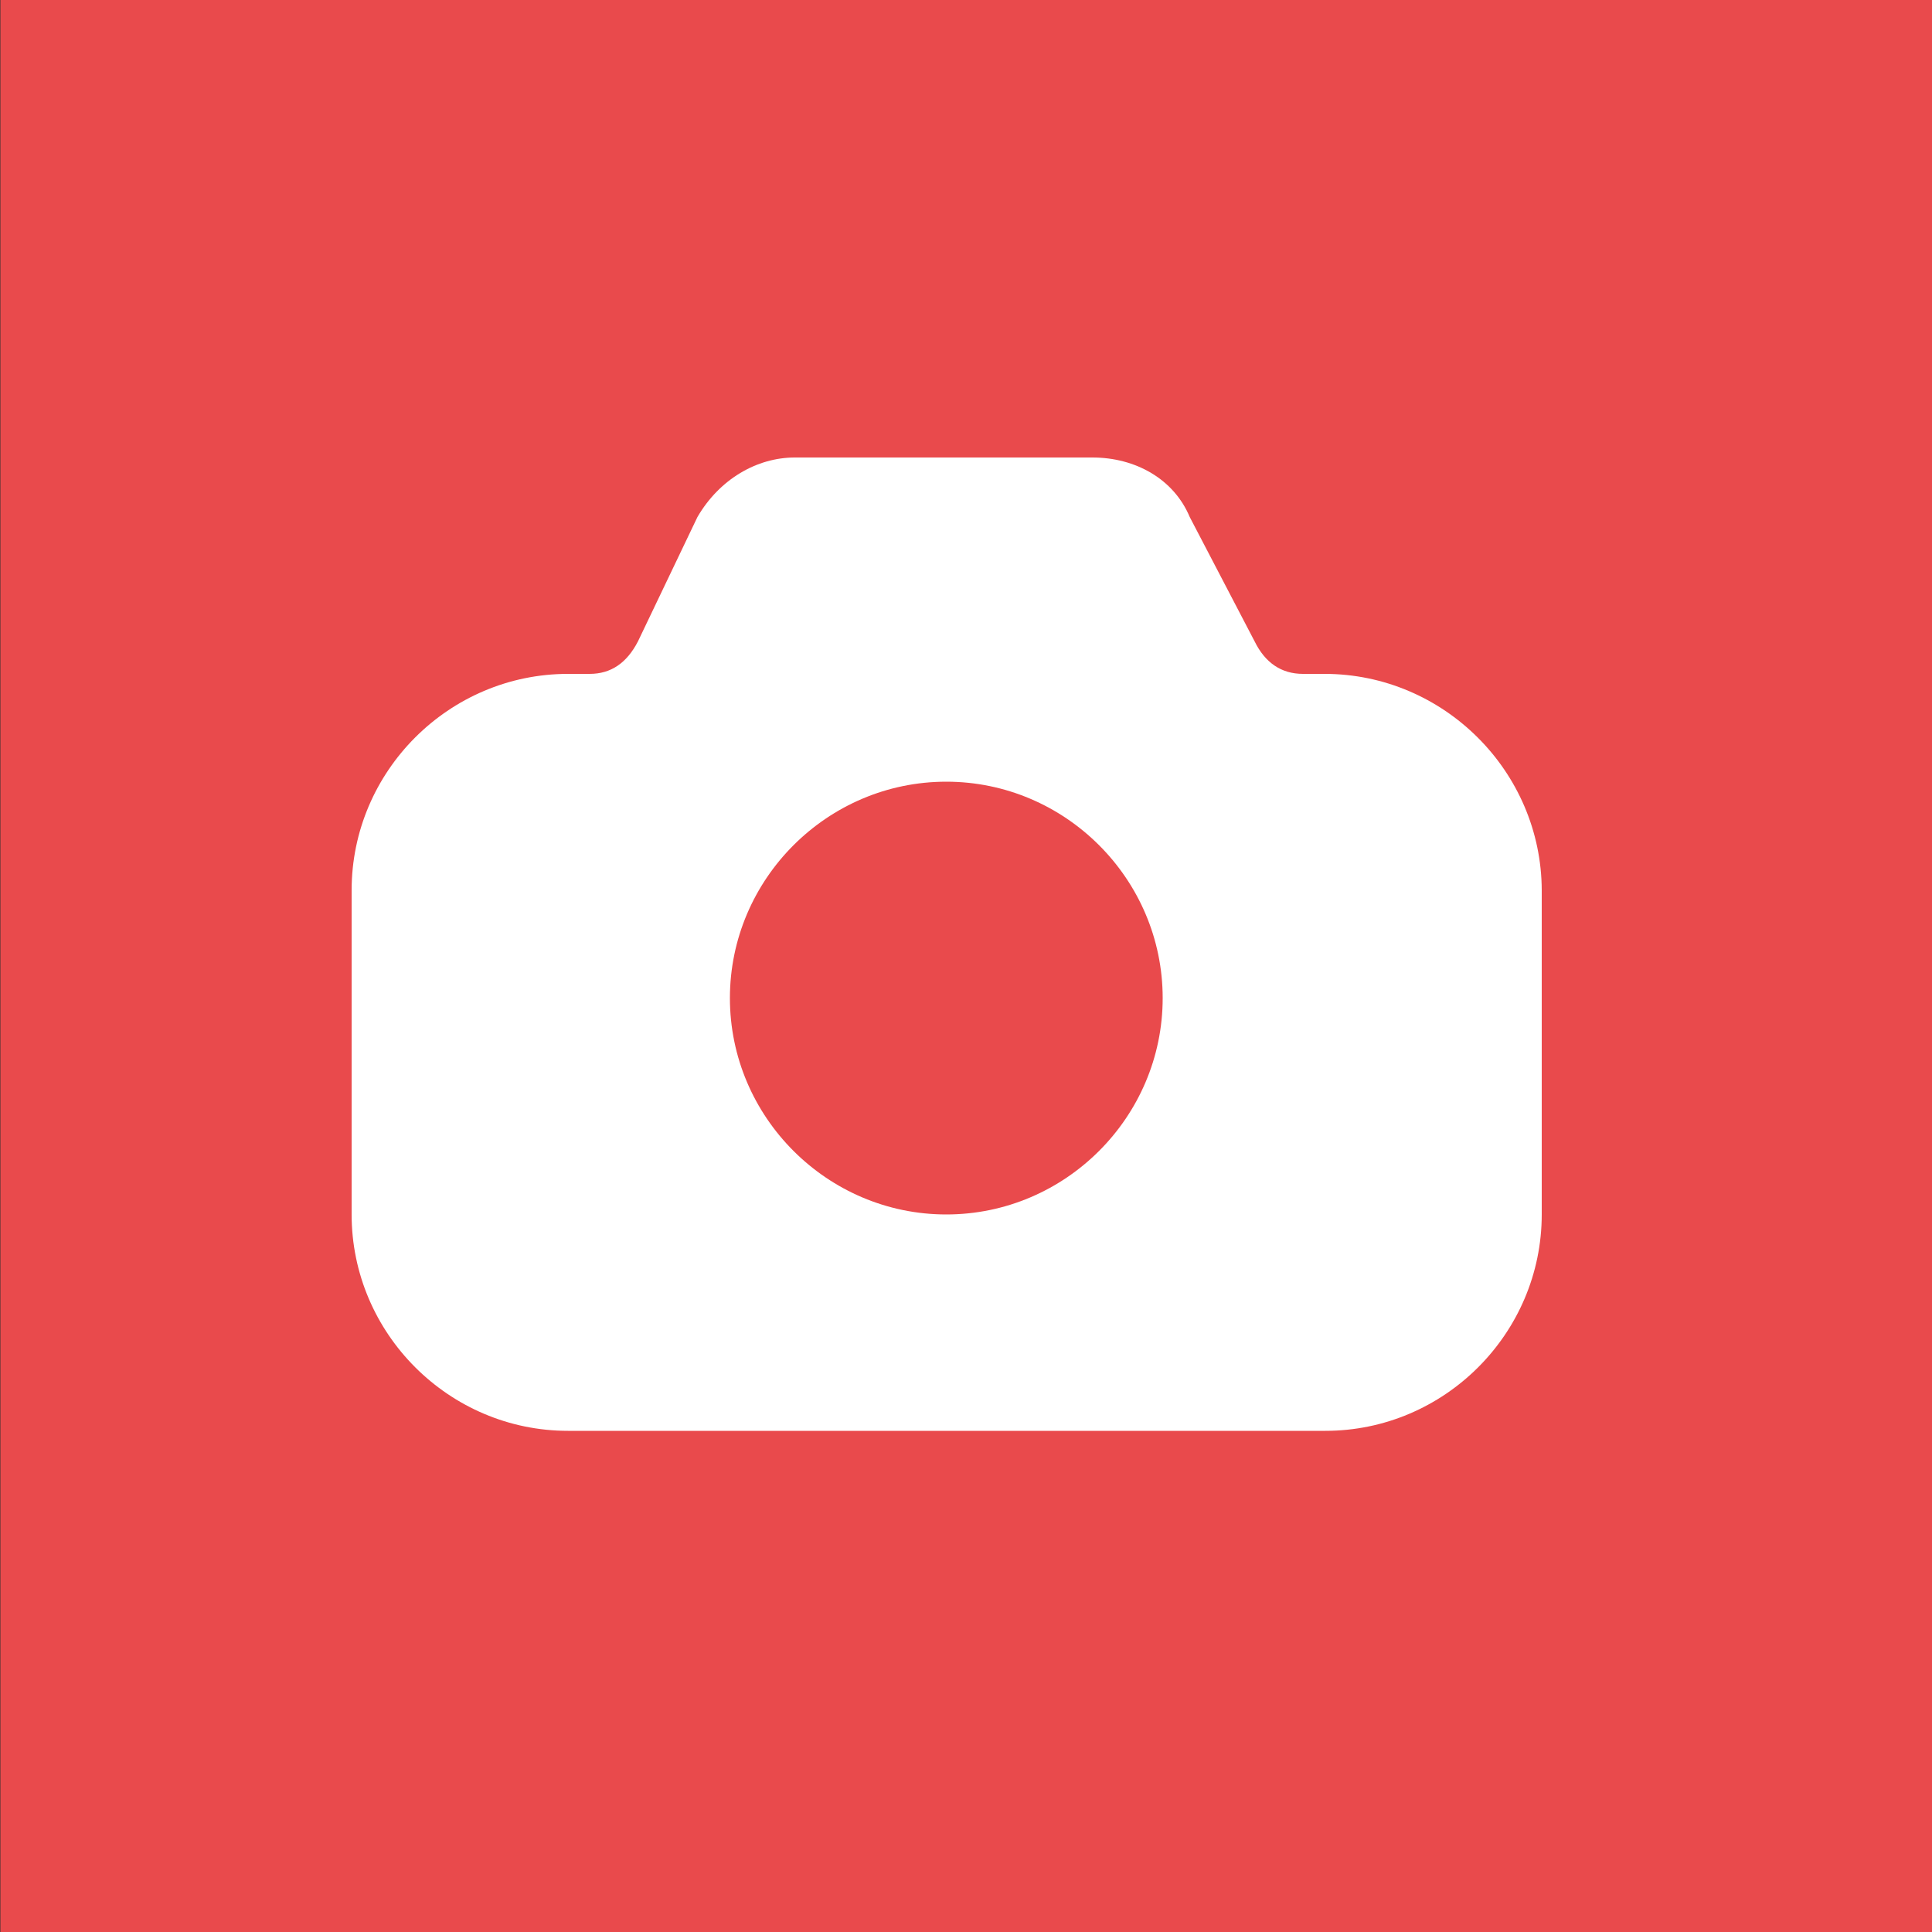
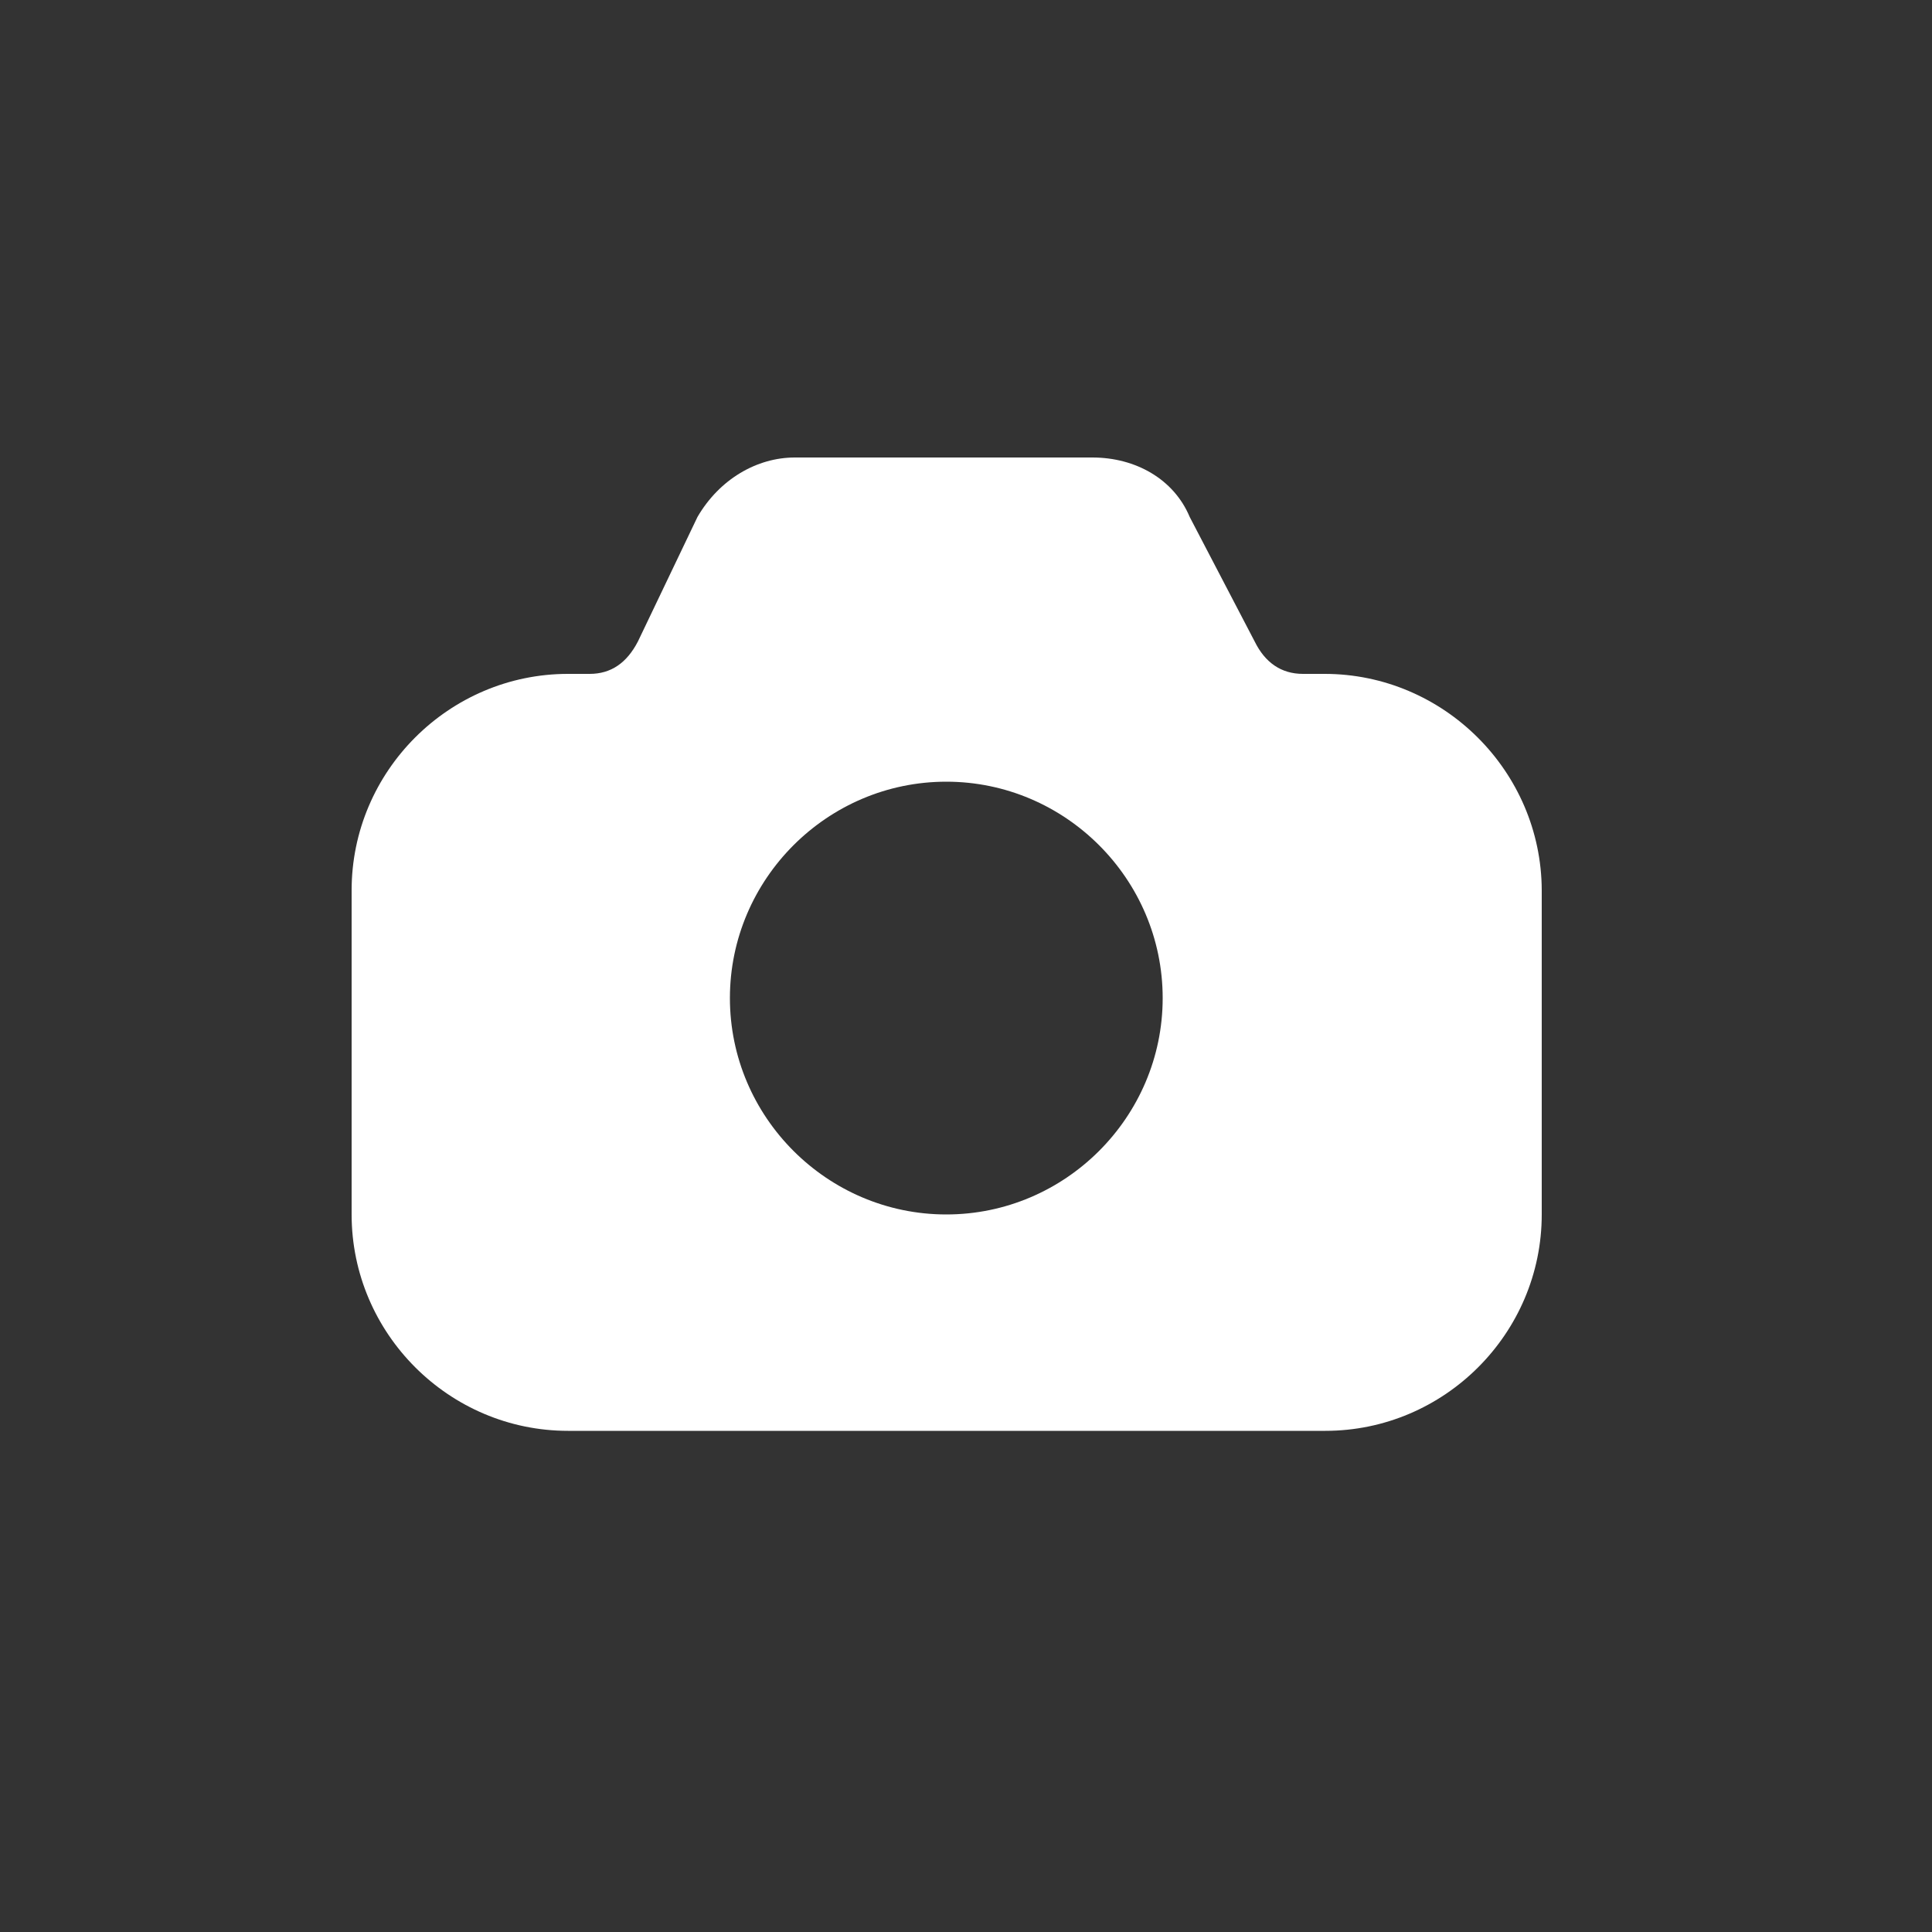
<svg xmlns="http://www.w3.org/2000/svg" version="1.1" id="Capa_1" x="0px" y="0px" viewBox="0 0 500 500" style="enable-background:new 0 0 500 500;" xml:space="preserve">
  <rect x="0" y="0" width="500" height="500" fill="#333333" stroke="none" />
  <style type="text/css">
	.st0{fill:#E94A4C;}
	.st1{fill:#FFFFFF;}
</style>
-   <rect x="0.1" y="0" class="st0" width="500" height="500" />
  <g id="icons">
    <path id="photo" class="st1" d="M342.8,174.4h-5.6c-5.6,0-9.8-2.9-12.5-8.4l-16.8-32.2c-4.1-9.8-14-15.4-25.2-15.4h-77   c-9.8,0-19.5,5.6-25.2,15.4L165.1,166c-2.9,5.6-7,8.4-12.5,8.4H147c-30.8,0-56,25.2-56,56v83.9c0,30.8,25.2,56,56,56h196   c30.8,0,56-25.2,56-56v-83.9C398.9,199.6,373.6,174.4,342.8,174.4z M244.9,314.3c-30.8,0-56-25.2-56-56s25.2-56,56-56   s56,25.2,56,56S275.7,314.3,244.9,314.3z" />
  </g>
</svg>